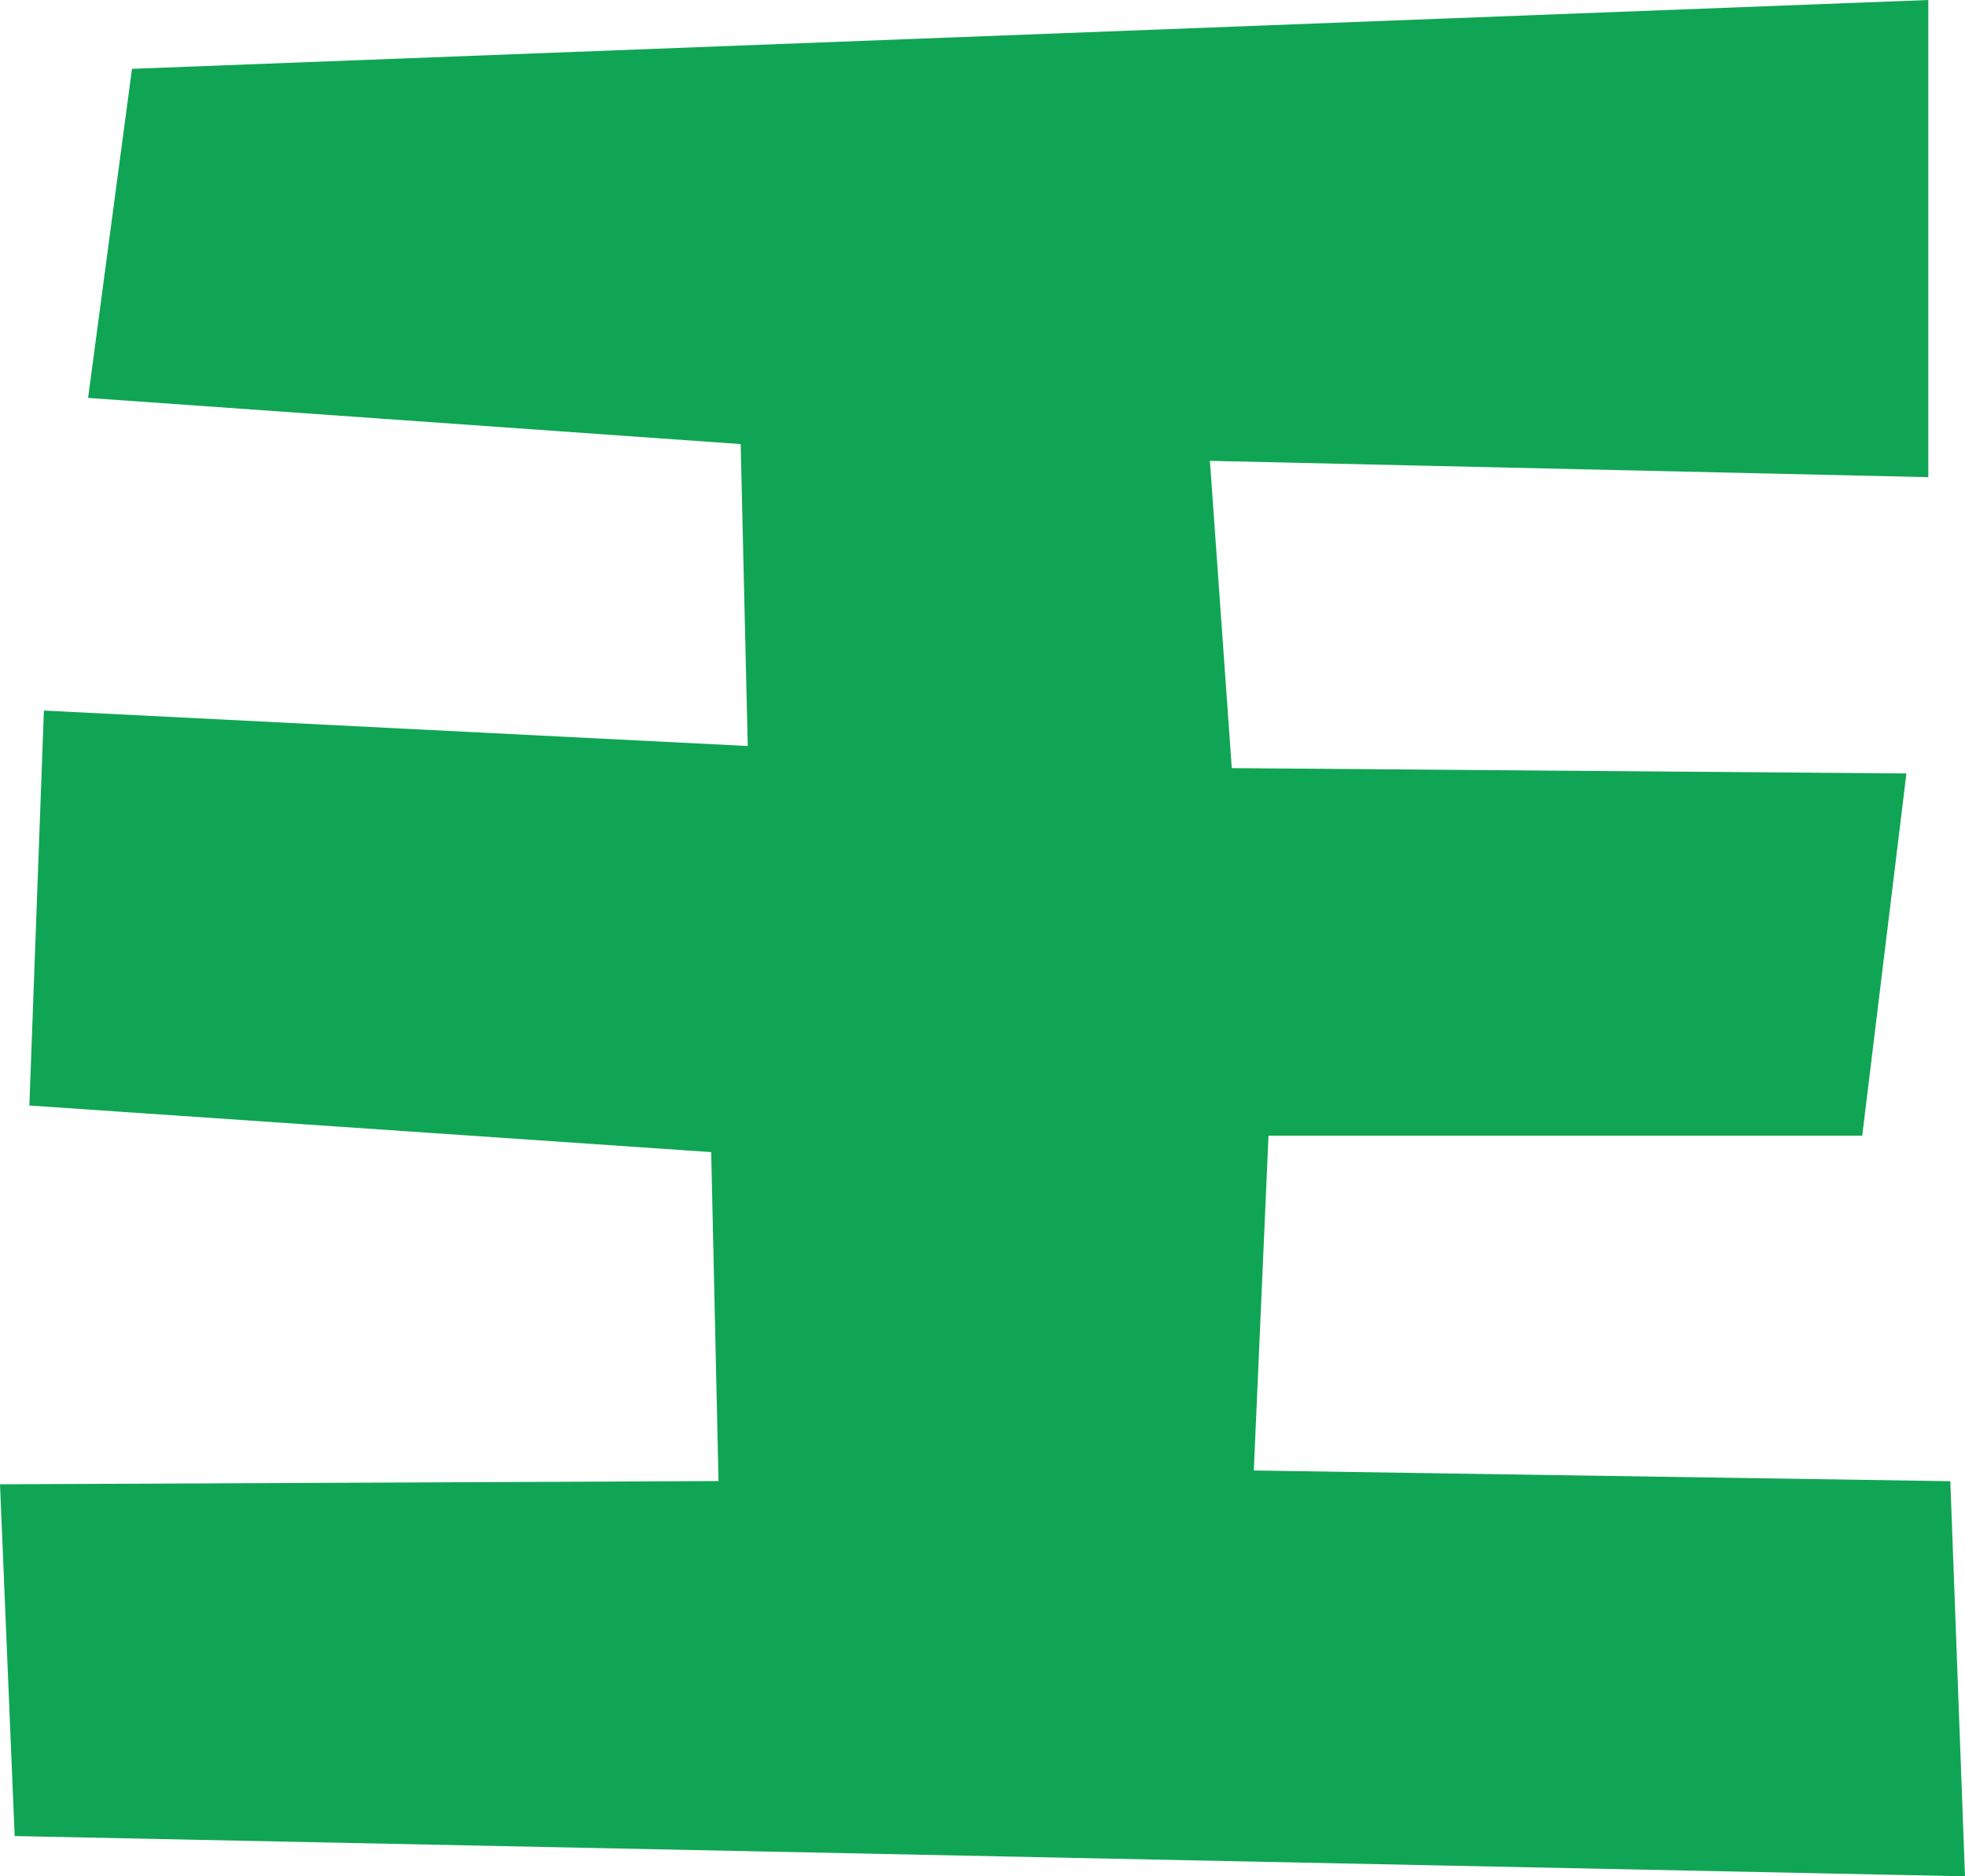
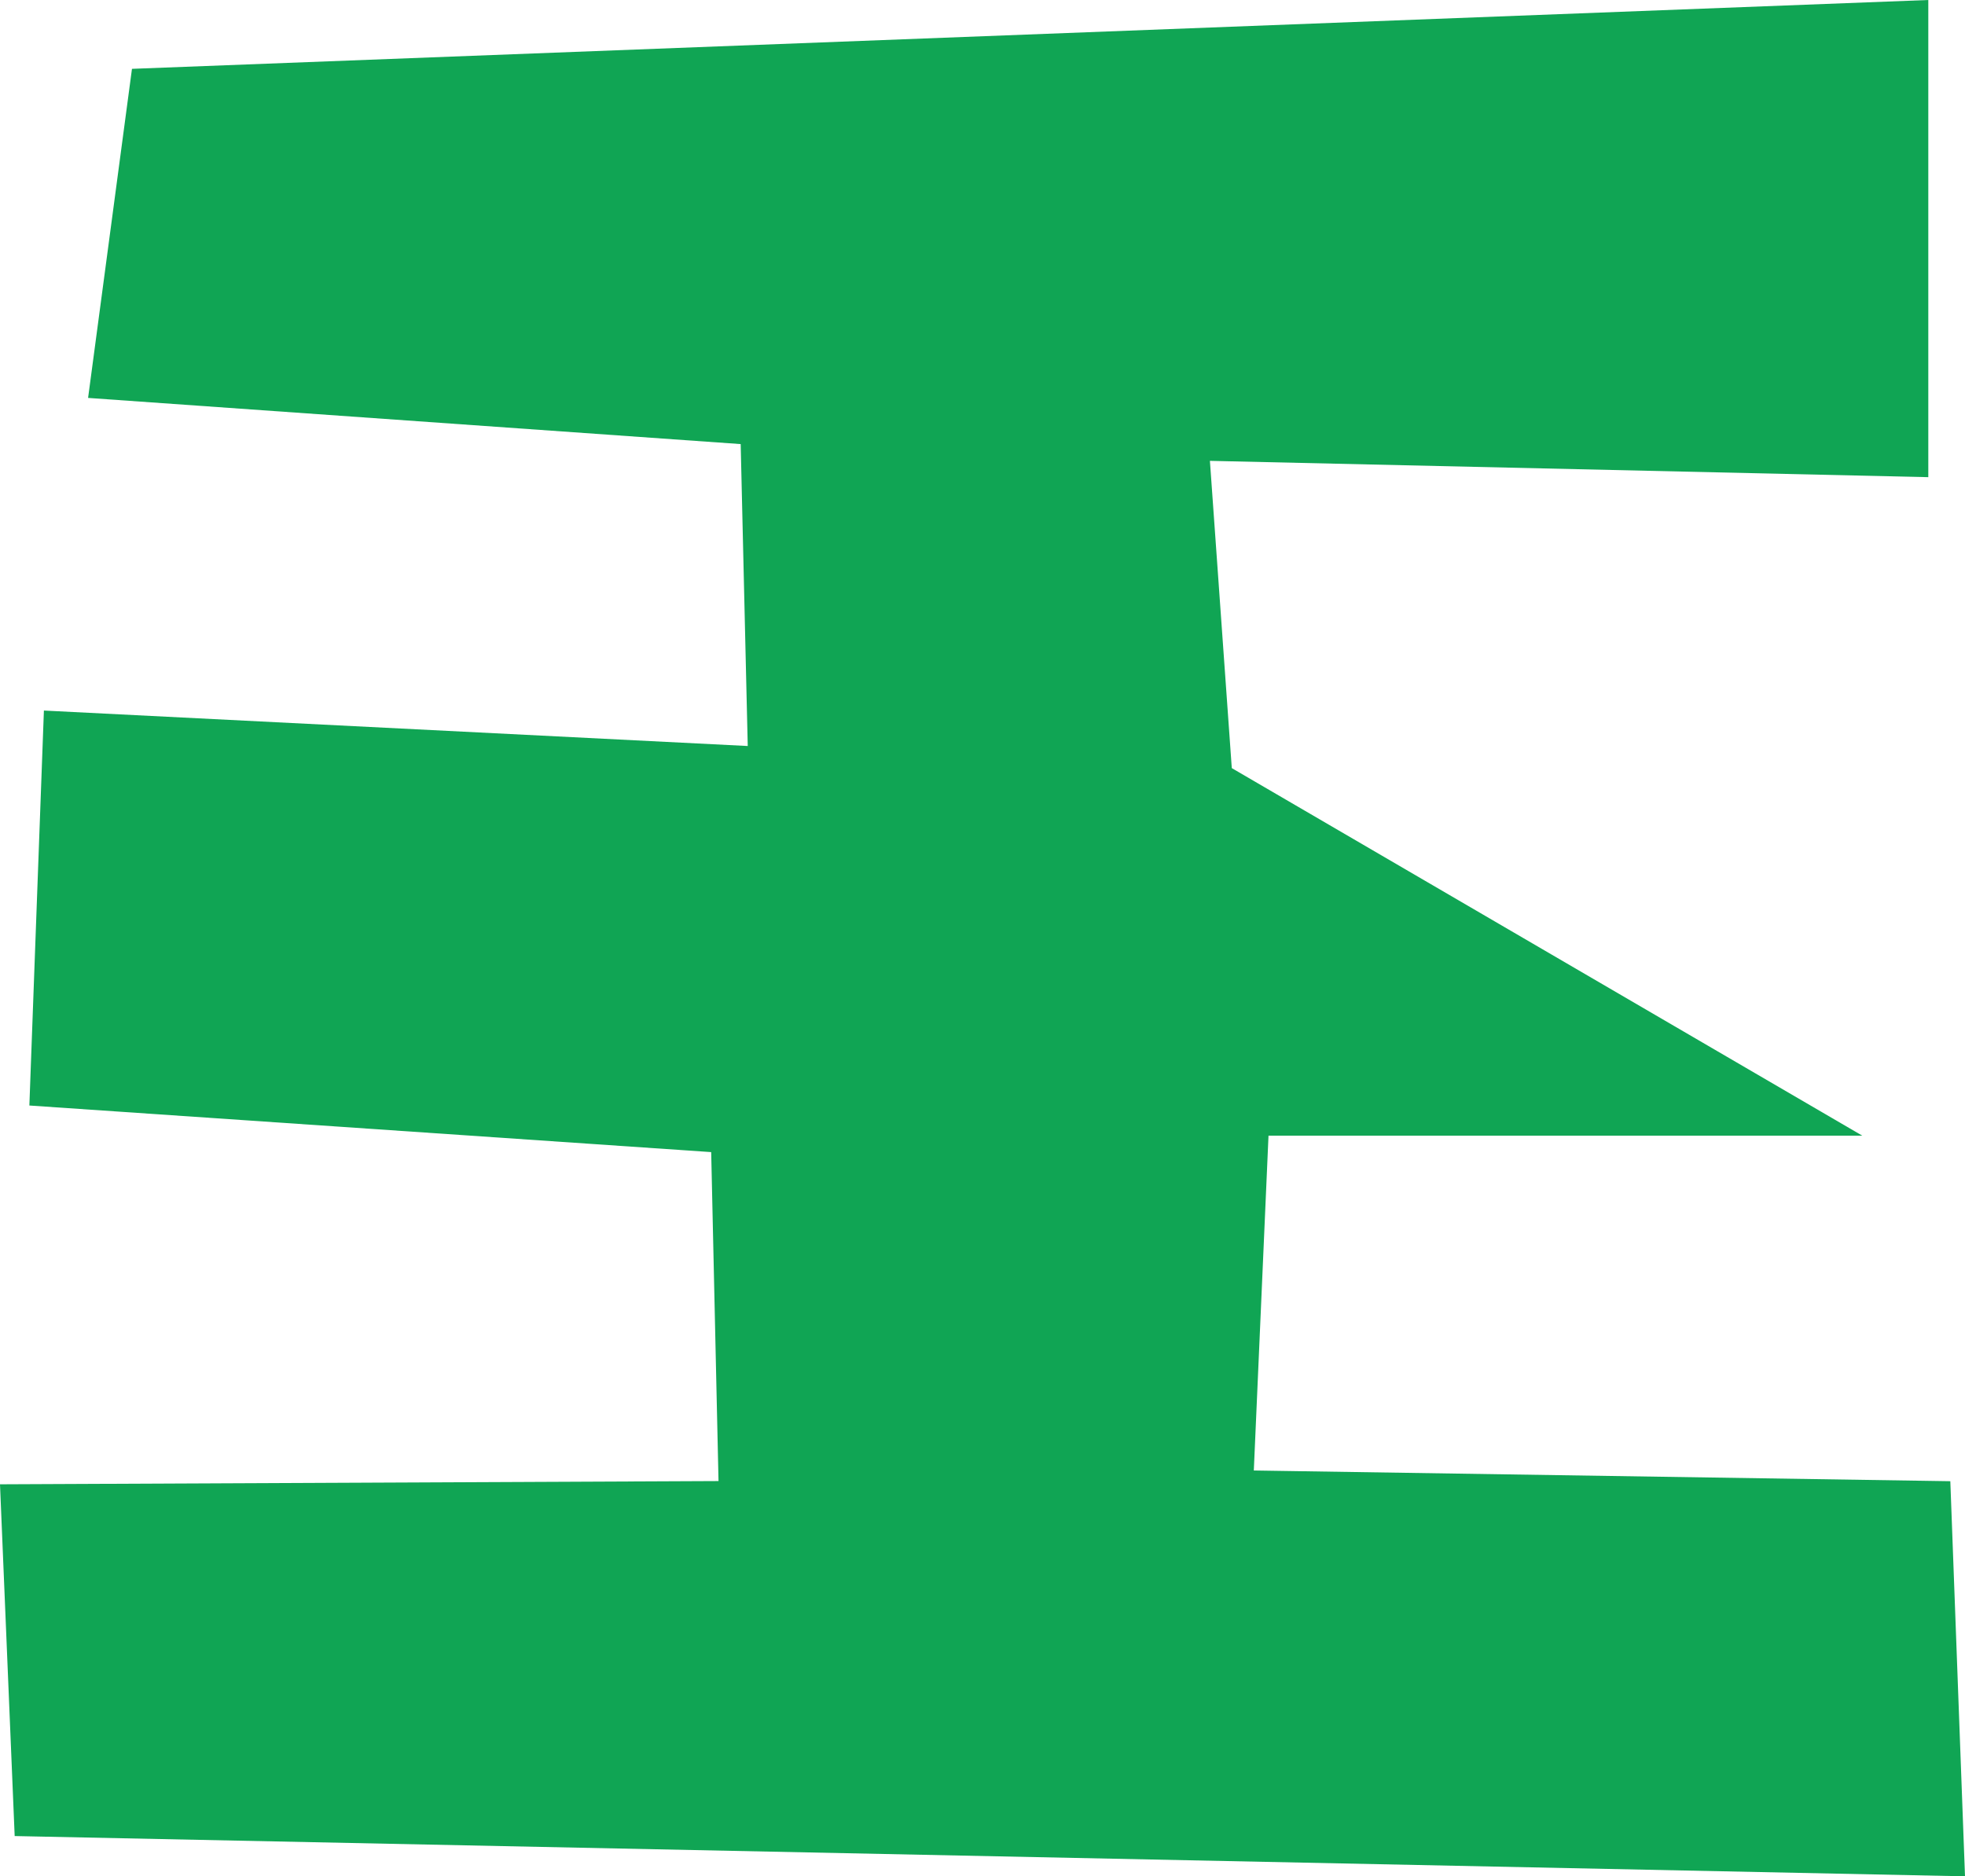
<svg xmlns="http://www.w3.org/2000/svg" width="111" height="106" viewBox="0 0 111 106" fill="none">
-   <path d="M7.456 3.889L108.927 0V26.957L68.346 26.035L69.582 43.394L107.691 43.696L105.195 64.157H71.656L70.826 83.074L110.171 83.679L111 106L0.829 103.726L0 83.854L40.588 83.671L40.174 65.087L1.659 62.455L2.48 40.142L42.239 42.145L41.84 25.088L4.976 22.48L7.456 3.881V3.889Z" fill="#10A554" />
+   <path d="M7.456 3.889L108.927 0V26.957L68.346 26.035L69.582 43.394L105.195 64.157H71.656L70.826 83.074L110.171 83.679L111 106L0.829 103.726L0 83.854L40.588 83.671L40.174 65.087L1.659 62.455L2.48 40.142L42.239 42.145L41.84 25.088L4.976 22.48L7.456 3.881V3.889Z" fill="#10A554" />
</svg>